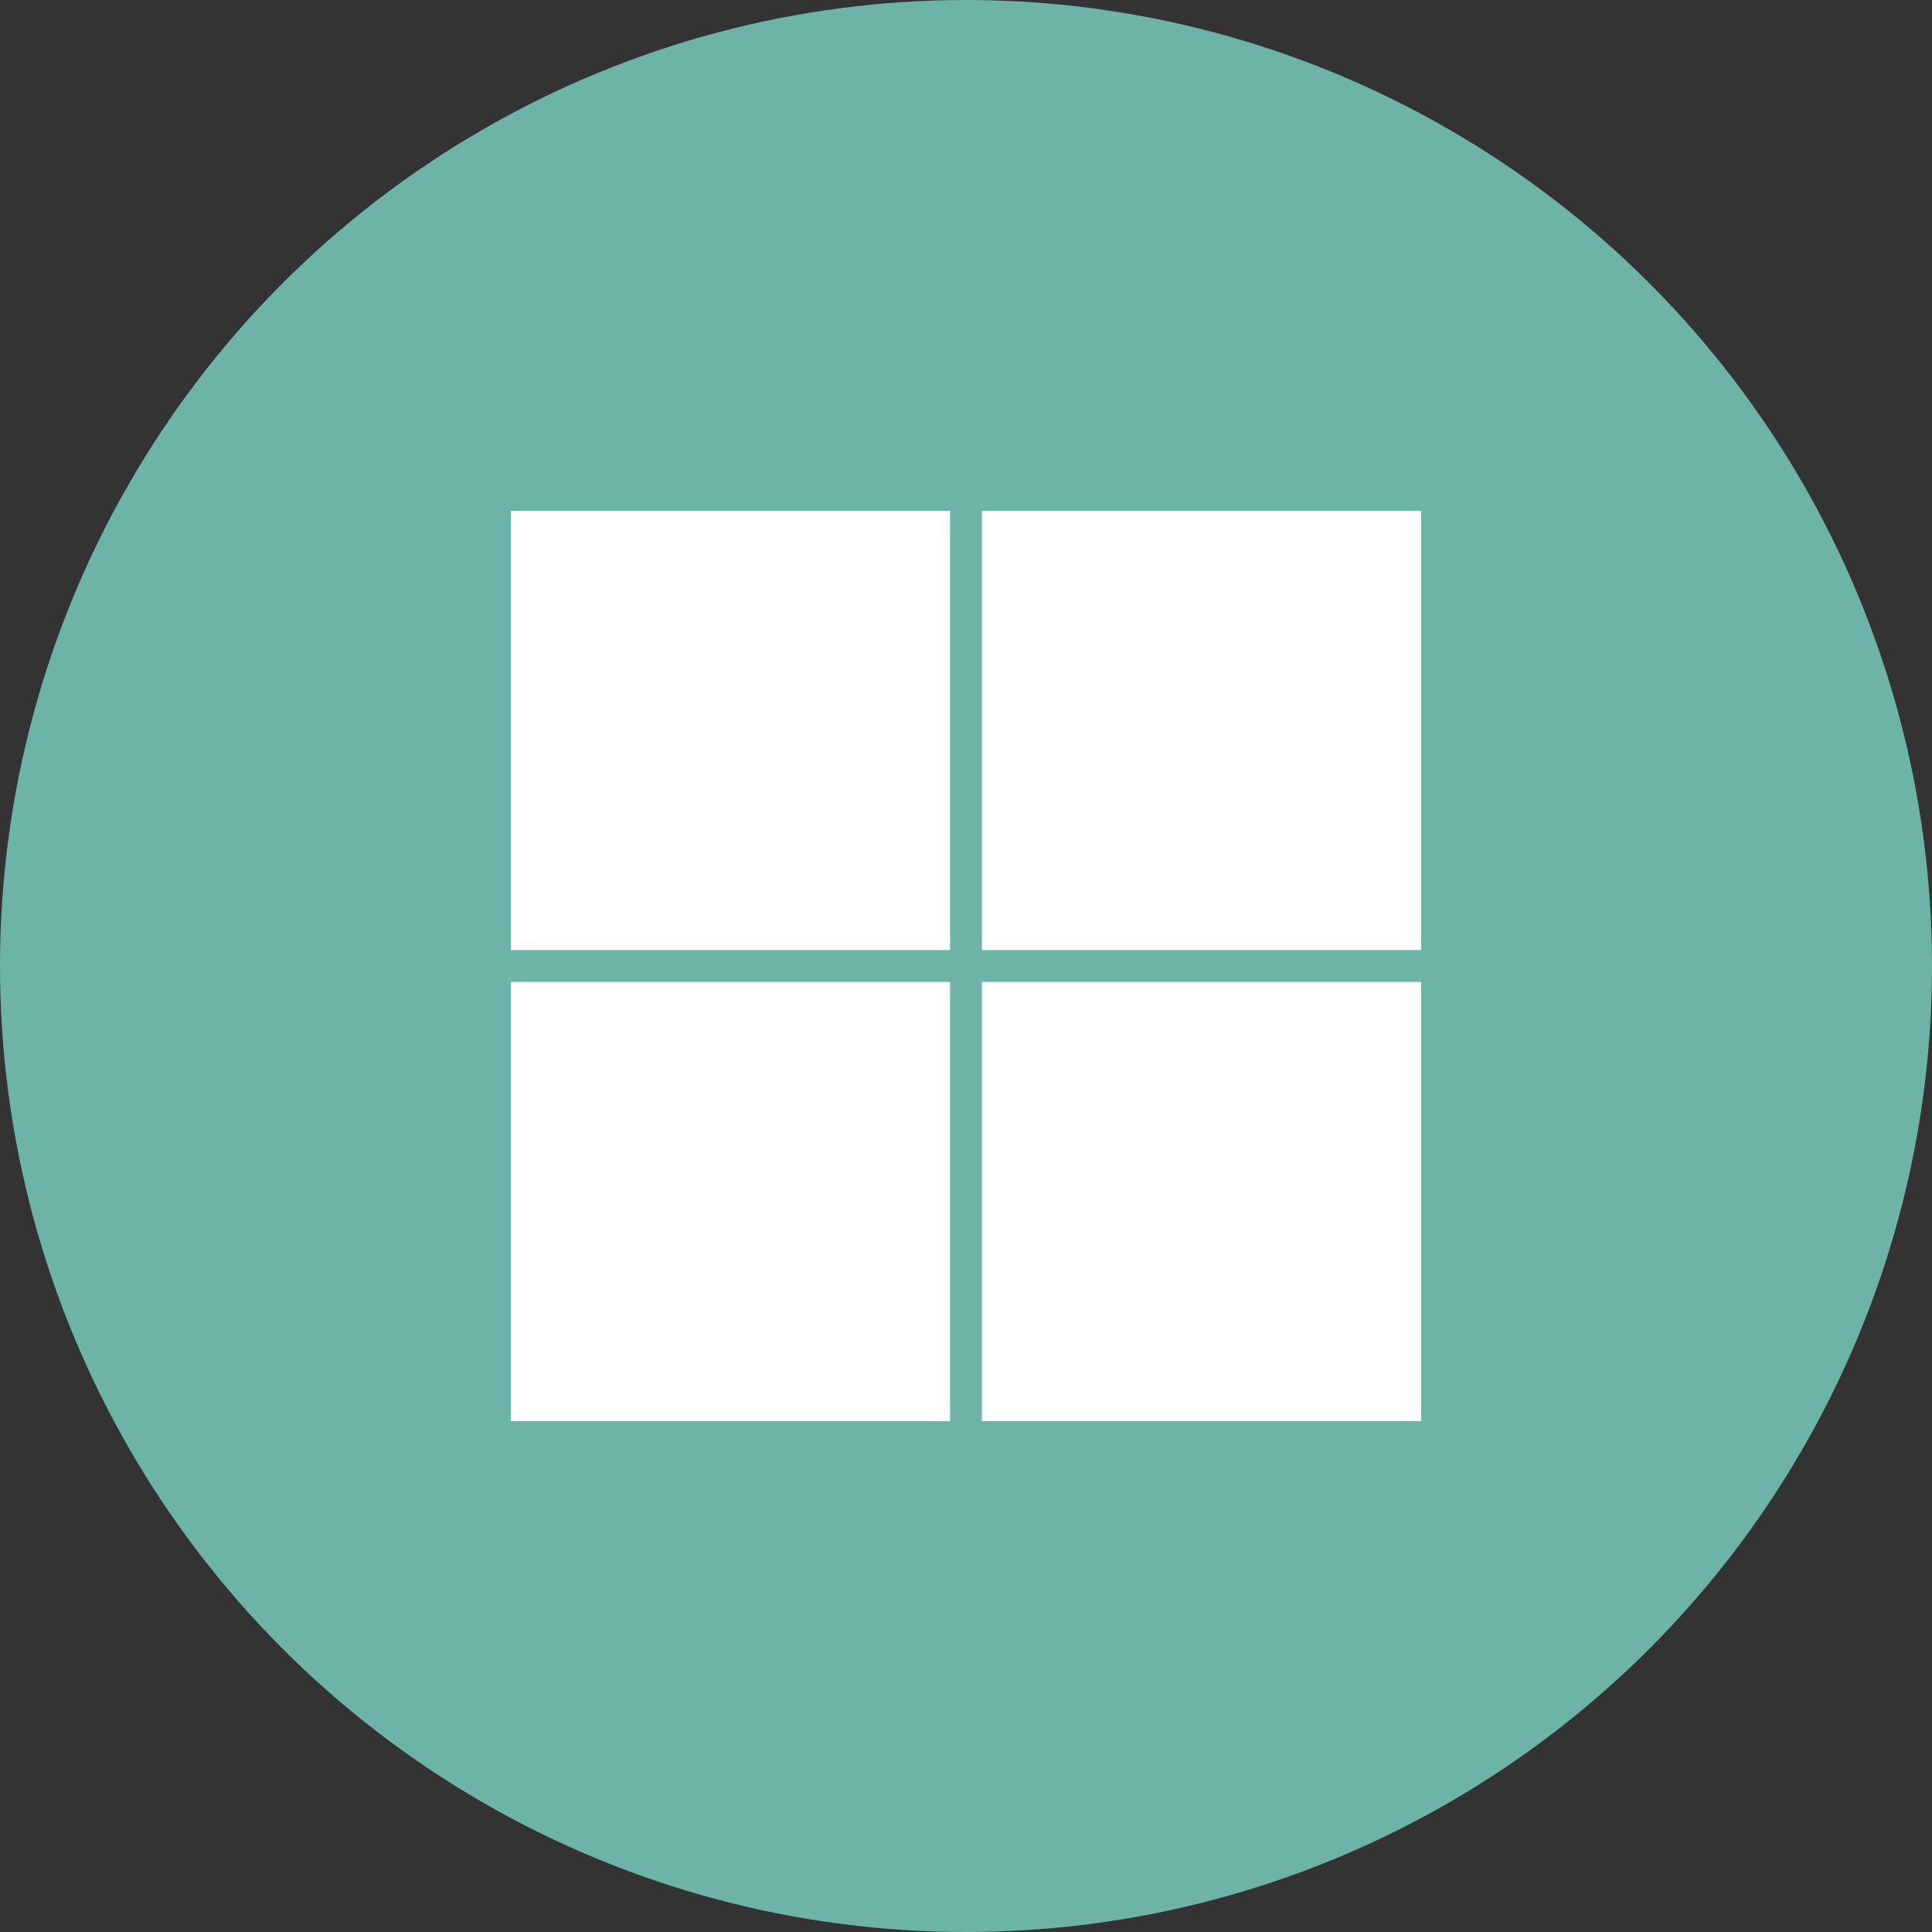
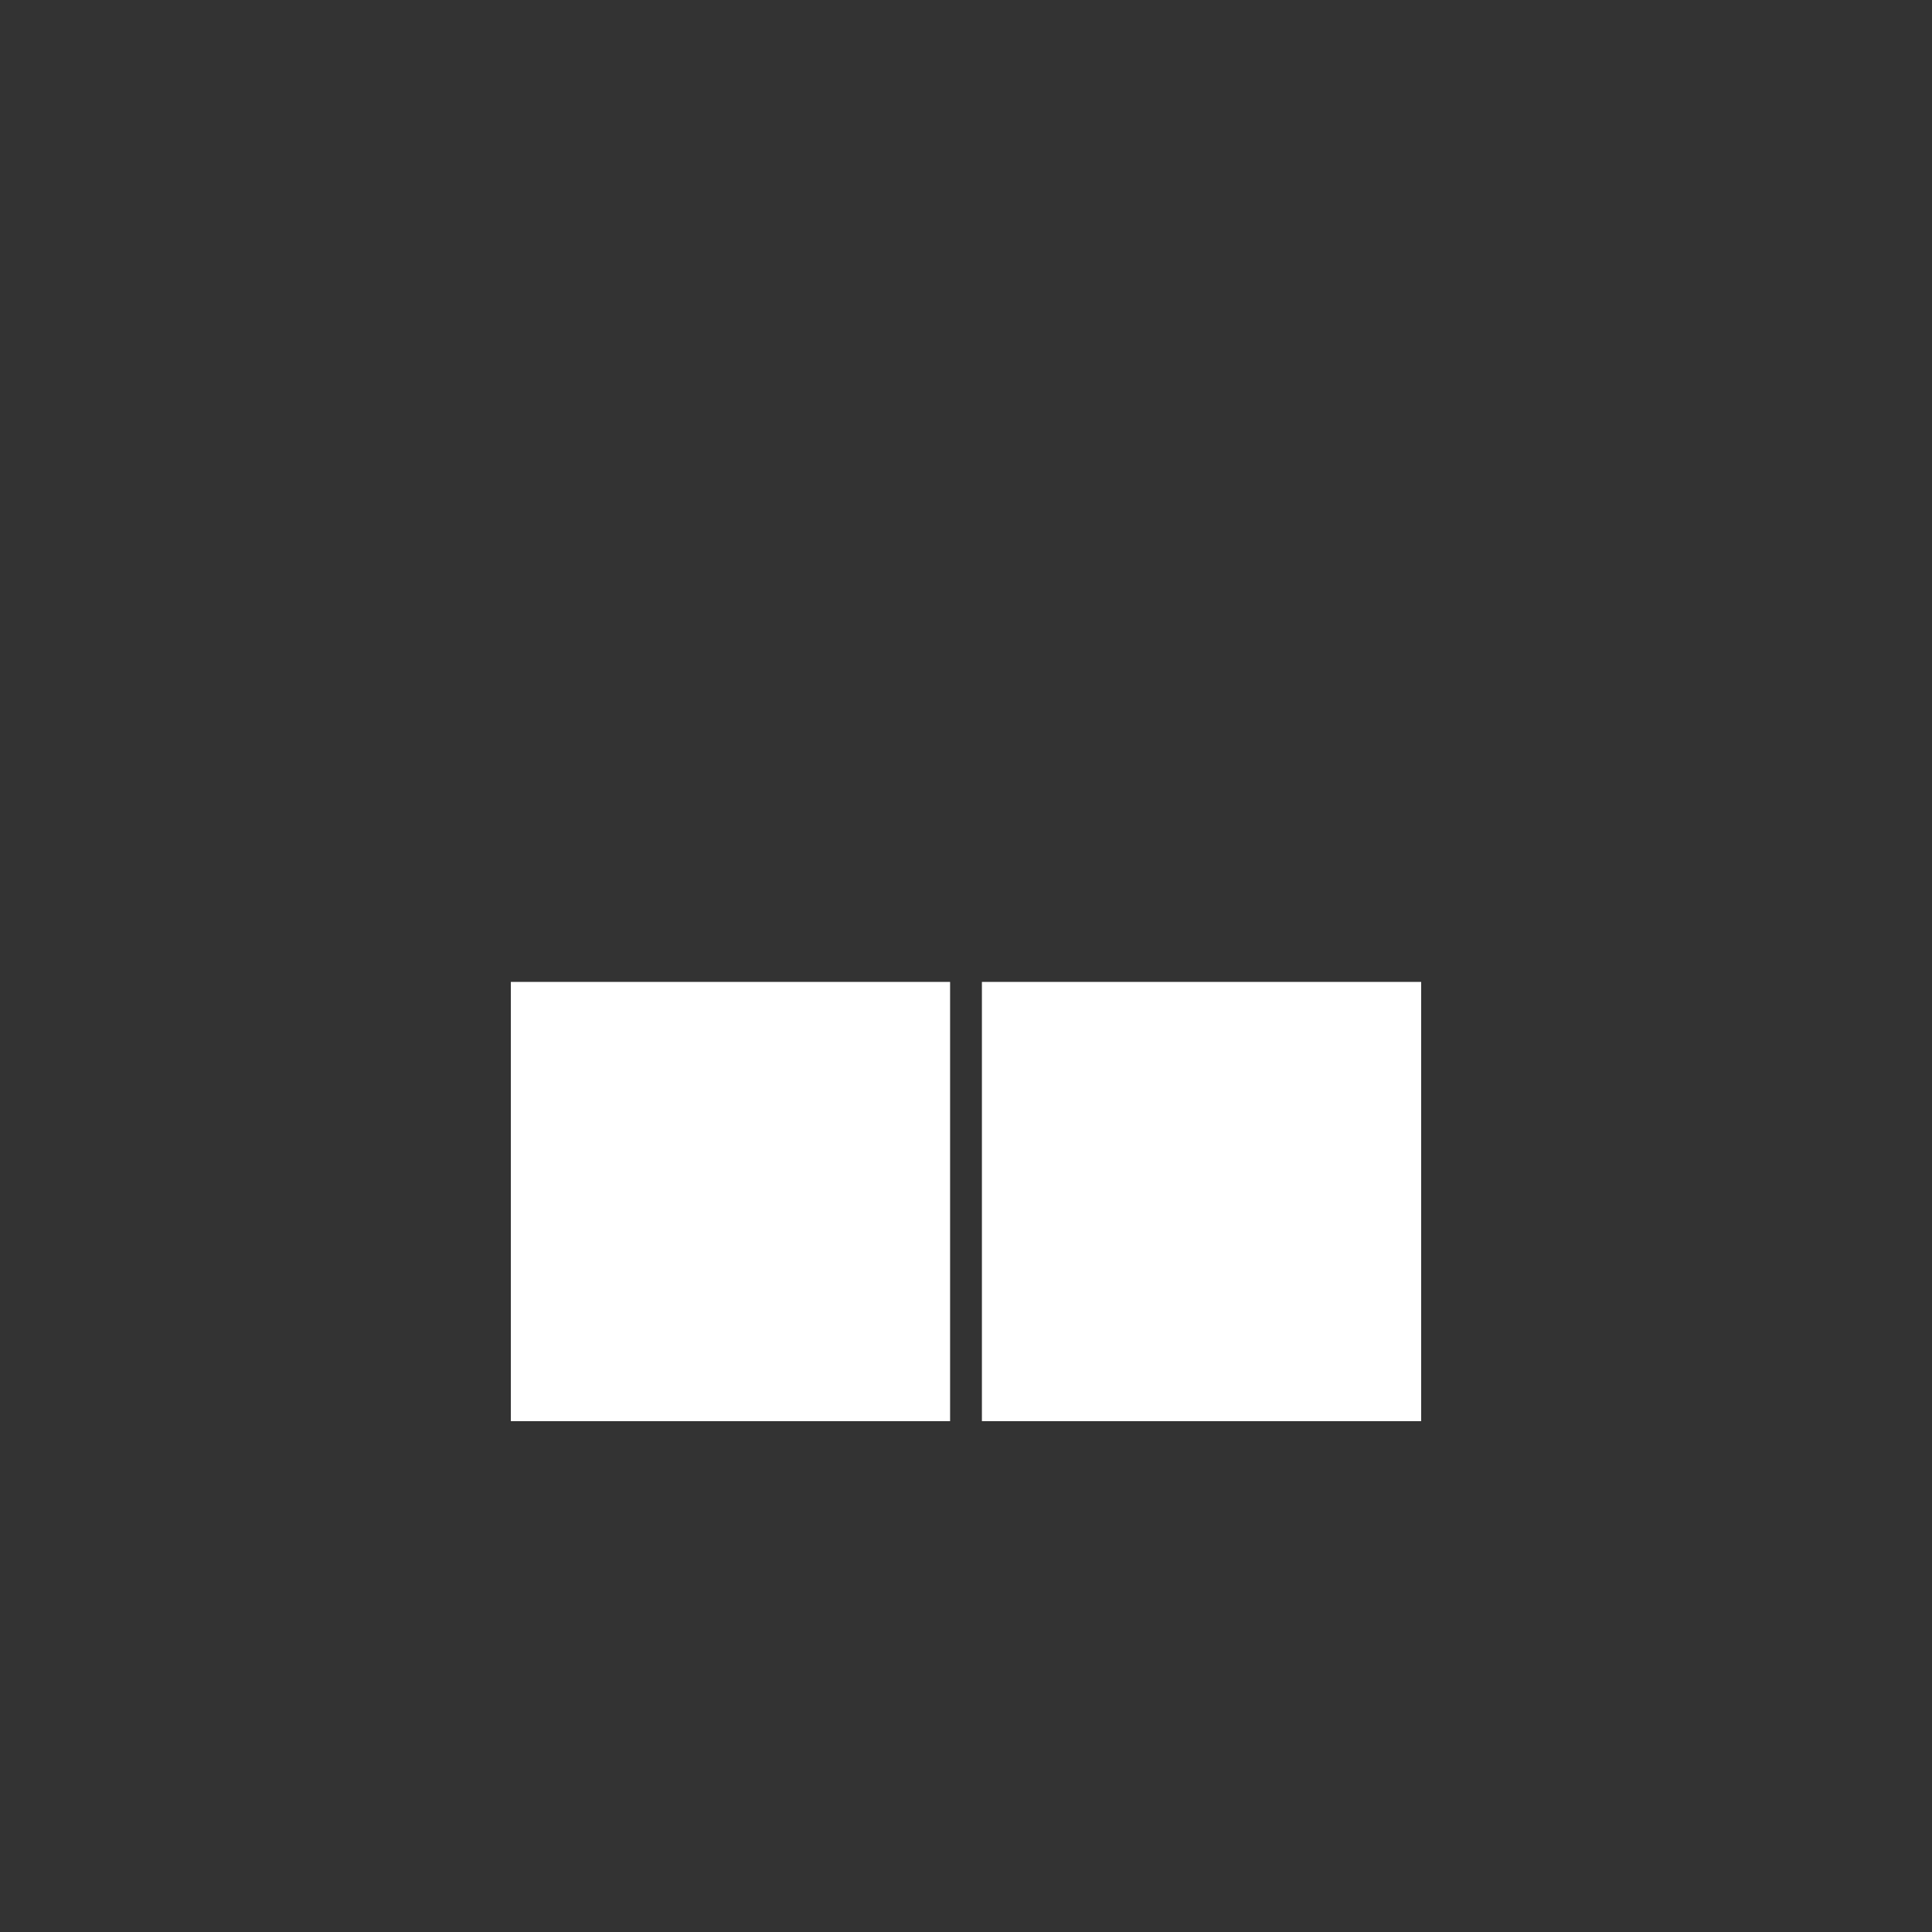
<svg xmlns="http://www.w3.org/2000/svg" id="Ebene_2" data-name="Ebene 2" viewBox="0 0 21.86 21.86">
  <rect x="0" y="0" width="21.86" height="21.86" fill="#333333" stroke="none" />
  <defs>
    <style>
      .cls-1 {
        fill: #fff;
      }

      .cls-2 {
        fill: #6db3a7;
      }
    </style>
  </defs>
  <g id="Layer_4" data-name="Layer 4">
-     <circle class="cls-2" cx="10.93" cy="10.93" r="10.93" />
-     <rect class="cls-1" x="5.78" y="5.78" width="4.97" height="4.97" />
-     <rect class="cls-1" x="11.11" y="5.78" width="4.97" height="4.97" />
    <rect class="cls-1" x="5.78" y="11.11" width="4.97" height="4.97" />
    <rect class="cls-1" x="11.11" y="11.11" width="4.97" height="4.97" />
  </g>
</svg>